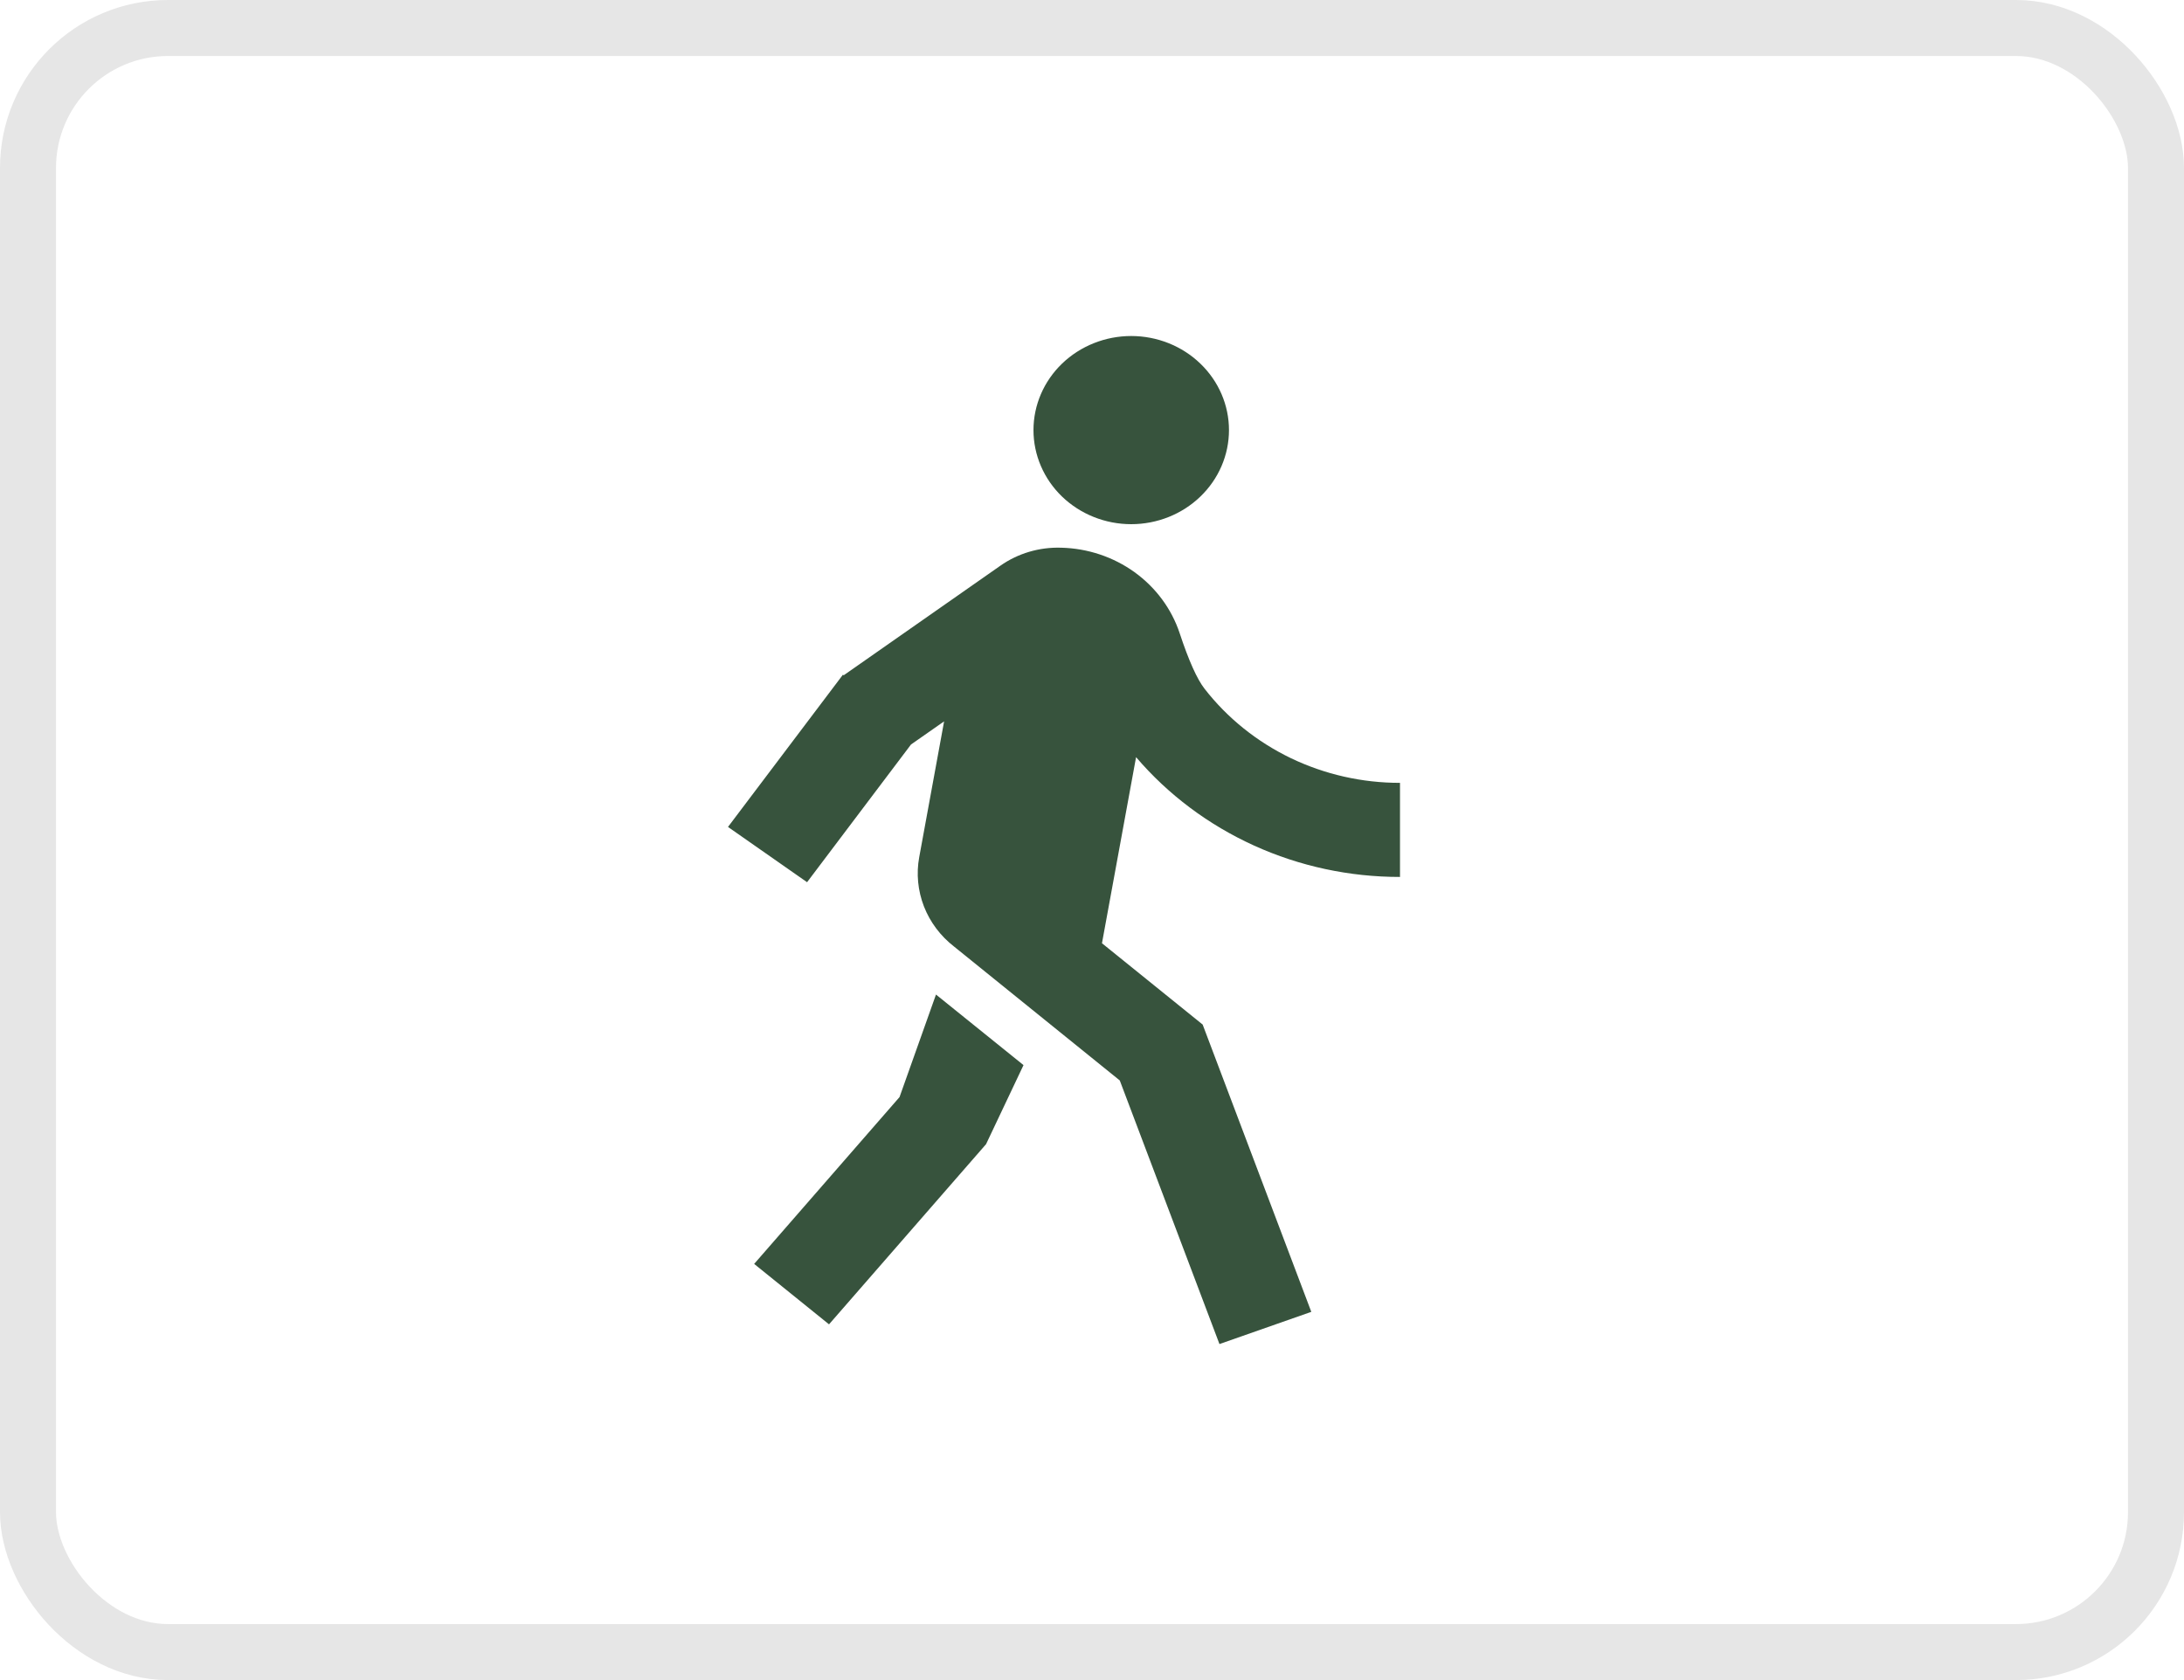
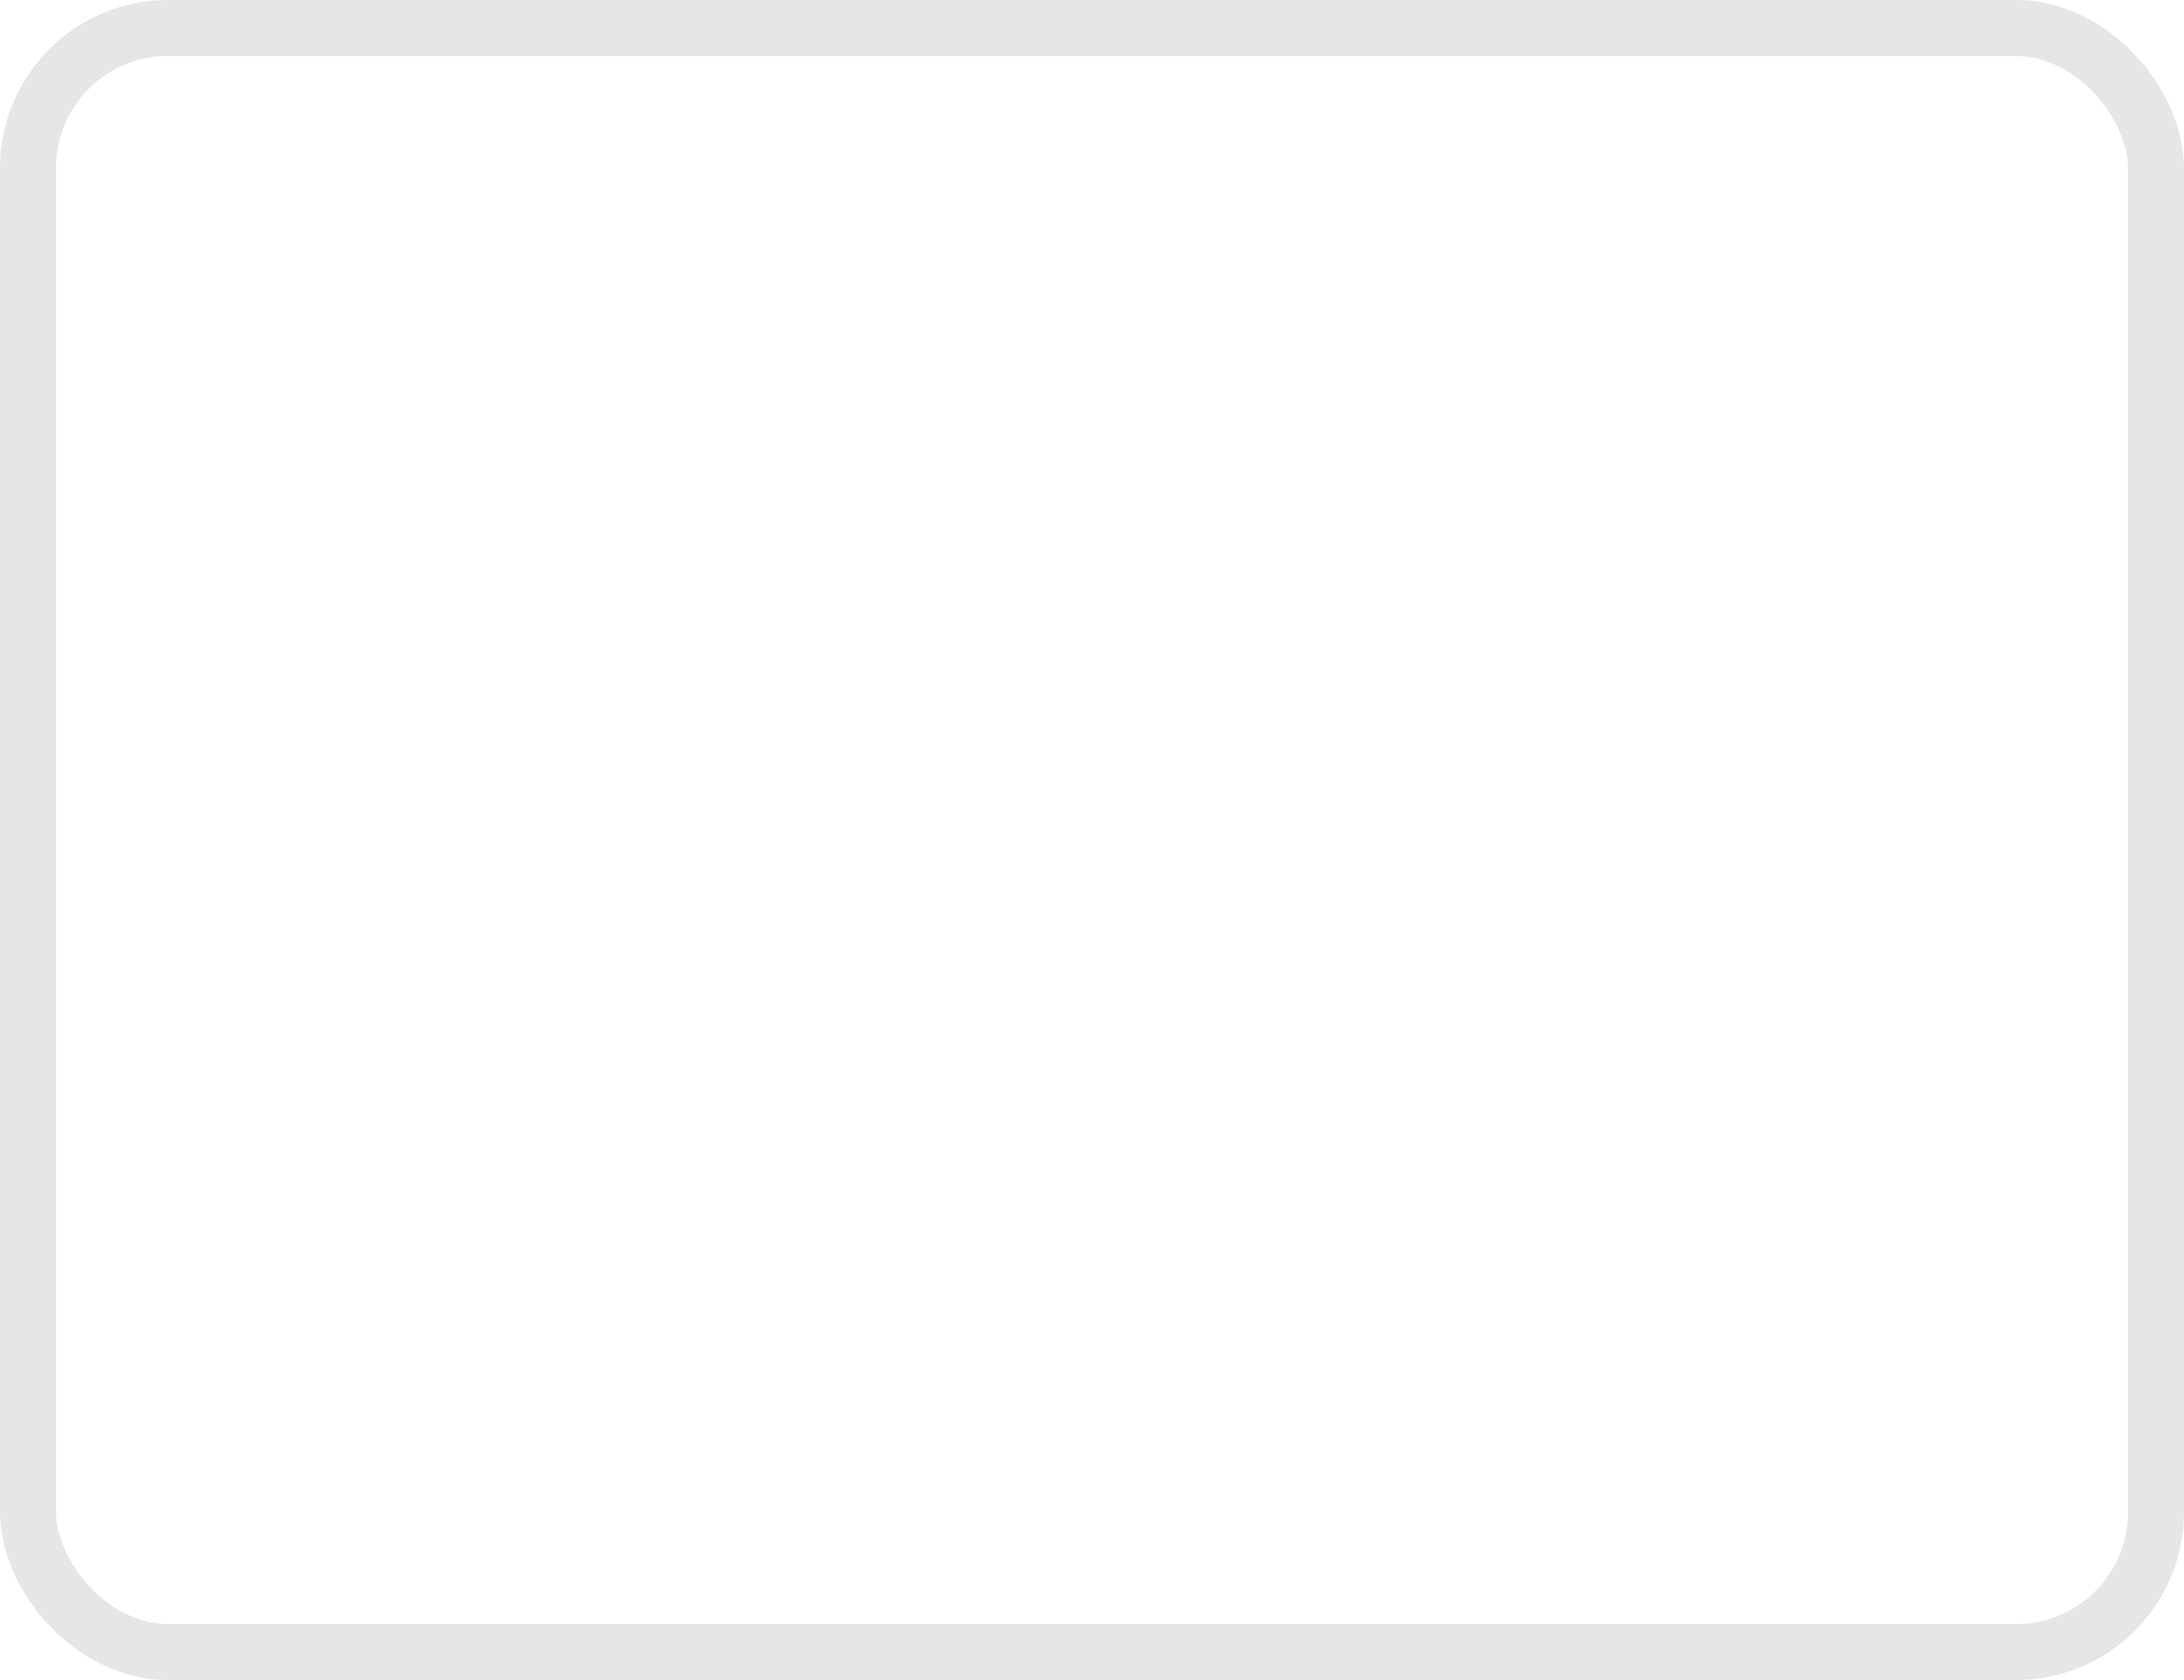
<svg xmlns="http://www.w3.org/2000/svg" width="39" height="30" viewBox="0 0 39 30" fill="none">
  <rect x="0.5" y="0.5" width="38" height="29" rx="2.5" stroke="black" stroke-opacity="0.1" />
-   <path d="M15.066 12.058L17.863 10.102C18.177 9.881 18.559 9.768 18.948 9.78C19.422 9.791 19.881 9.944 20.261 10.218C20.64 10.492 20.922 10.873 21.066 11.308C21.228 11.798 21.377 12.129 21.511 12.3C21.917 12.822 22.444 13.245 23.049 13.537C23.655 13.828 24.323 13.98 25 13.979V15.659C24.099 15.66 23.209 15.469 22.394 15.099C21.579 14.729 20.859 14.19 20.287 13.52L19.678 16.843L21.476 18.295L23.416 23.425L21.776 24L19.996 19.293L17.038 16.903C16.795 16.715 16.609 16.467 16.499 16.186C16.39 15.904 16.36 15.6 16.415 15.304L16.859 12.881L16.268 13.294L14.412 15.753L13 14.766L15.052 12.048L15.066 12.058ZM20.2 9.36C19.738 9.36 19.294 9.183 18.966 8.868C18.639 8.553 18.455 8.125 18.455 7.68C18.455 7.234 18.639 6.807 18.966 6.492C19.294 6.177 19.738 6 20.2 6C20.663 6 21.107 6.177 21.434 6.492C21.762 6.807 21.946 7.234 21.946 7.68C21.946 8.125 21.762 8.553 21.434 8.868C21.107 9.183 20.663 9.36 20.2 9.36ZM17.608 20.431L14.804 23.648L13.467 22.569L16.063 19.59L16.714 17.759L18.277 19.019L17.608 20.431Z" fill="#37533D" />
</svg>